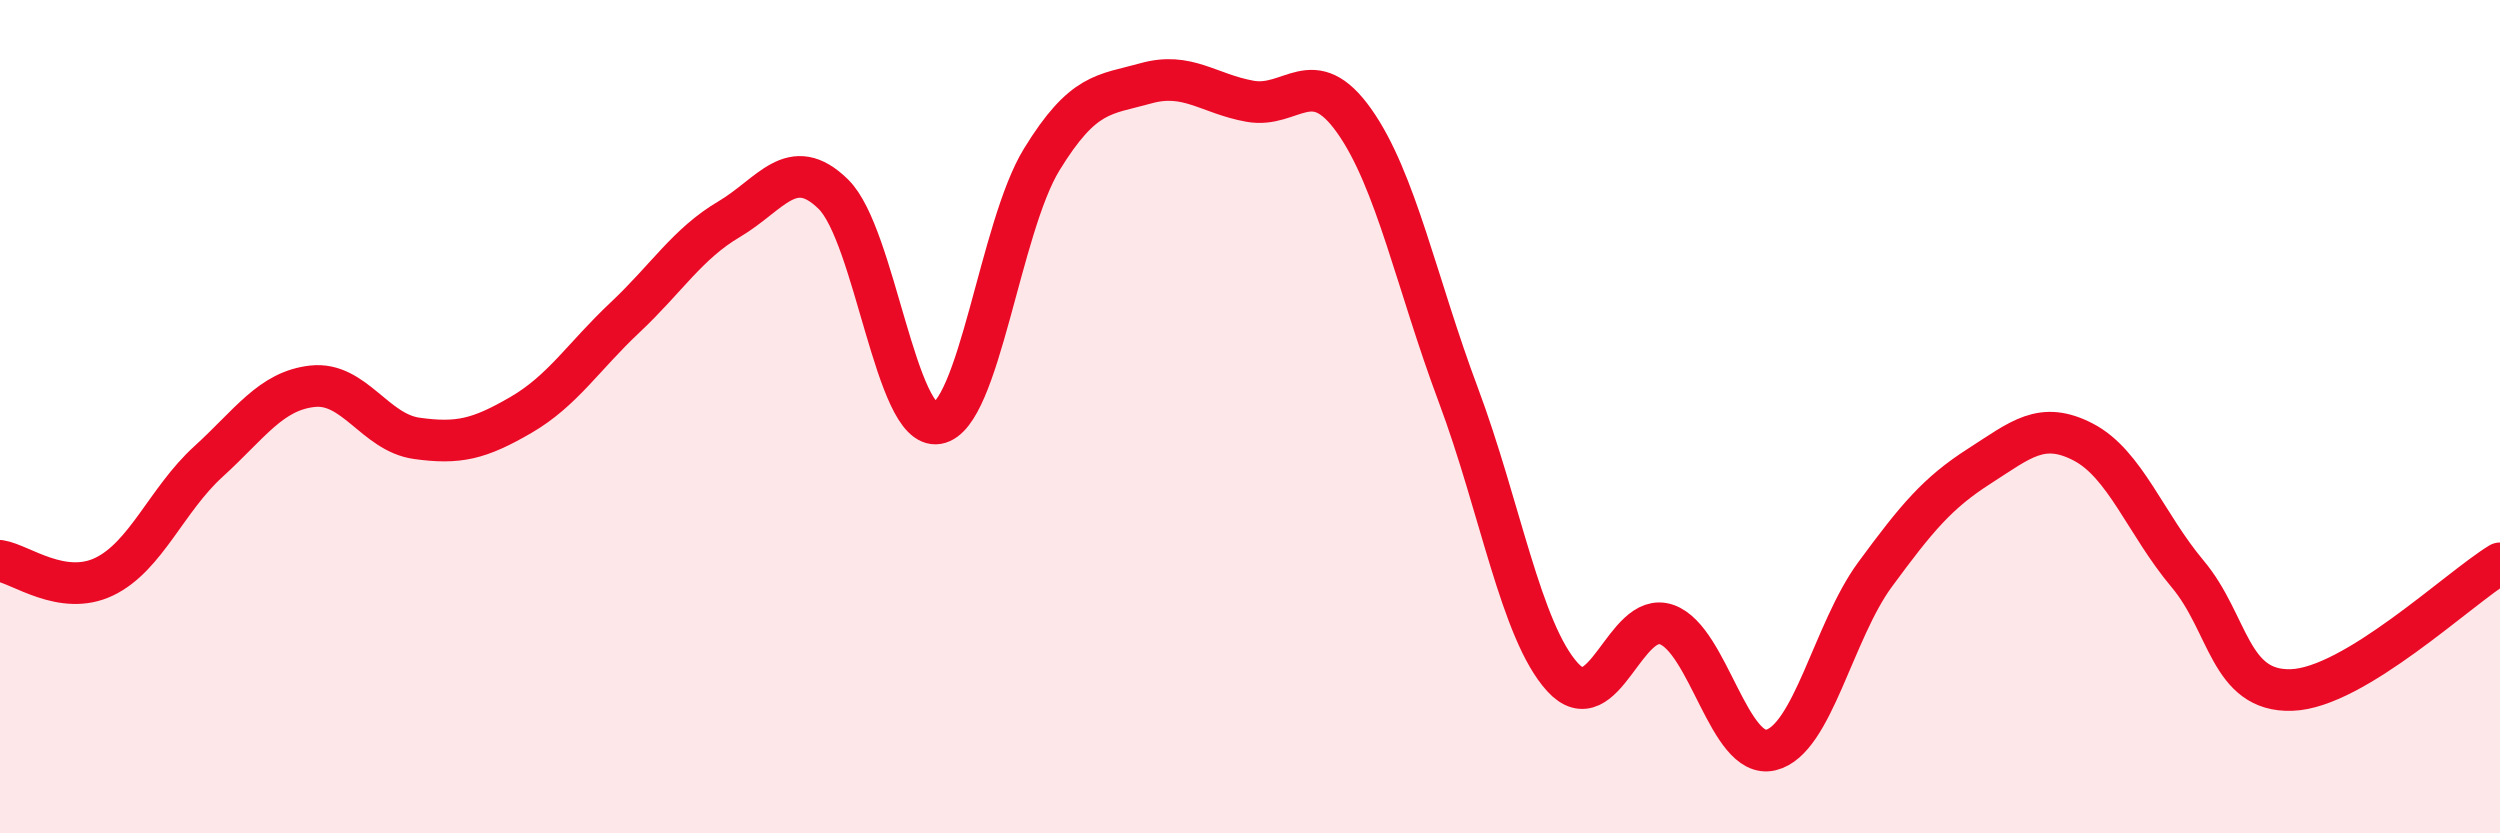
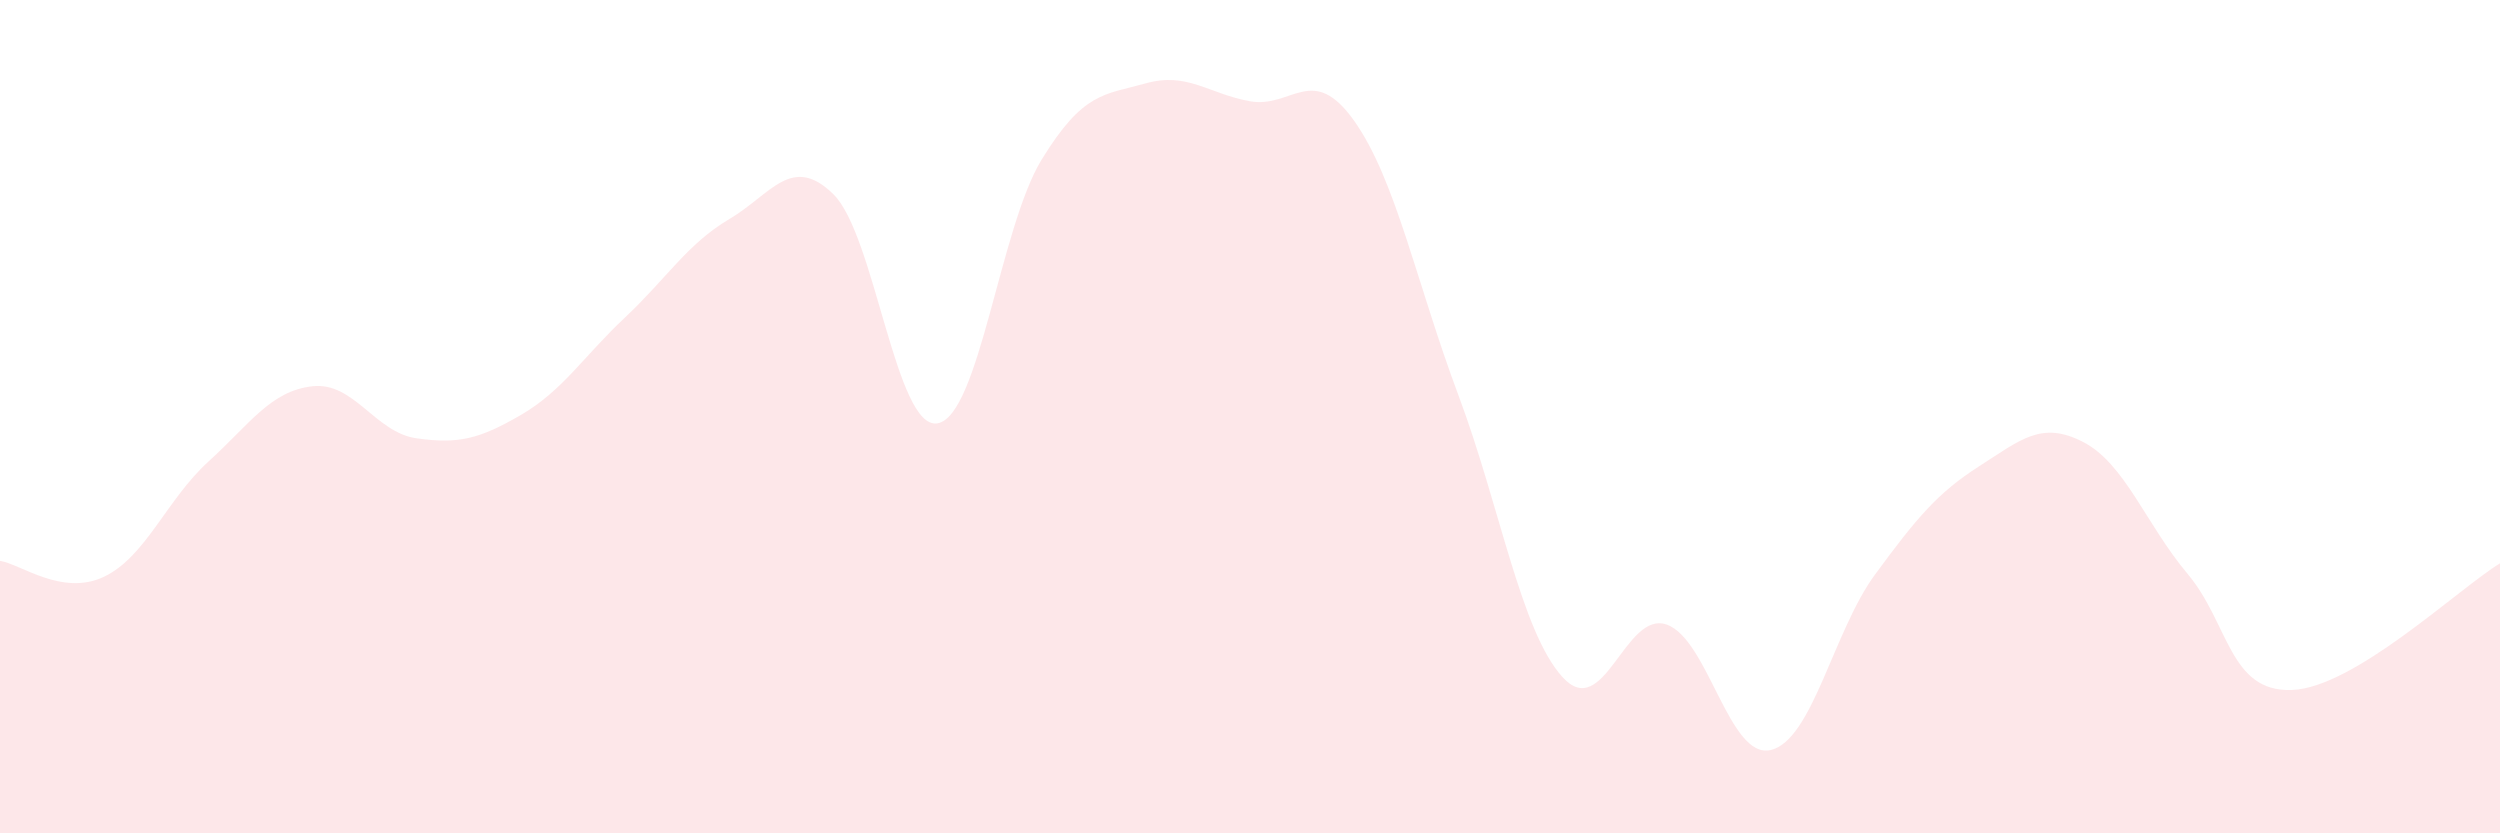
<svg xmlns="http://www.w3.org/2000/svg" width="60" height="20" viewBox="0 0 60 20">
  <path d="M 0,13.46 C 0.5,13.54 1.5,14.32 2.5,13.84 C 3.5,13.36 4,11.99 5,11.08 C 6,10.17 6.5,9.38 7.5,9.27 C 8.5,9.16 9,10.38 10,10.52 C 11,10.66 11.5,10.54 12.5,9.96 C 13.5,9.38 14,8.56 15,7.62 C 16,6.68 16.5,5.85 17.5,5.26 C 18.5,4.67 19,3.68 20,4.66 C 21,5.64 21.5,10.33 22.5,10.16 C 23.5,9.99 24,5.46 25,3.83 C 26,2.2 26.5,2.28 27.5,2 C 28.5,1.72 29,2.25 30,2.43 C 31,2.61 31.5,1.49 32.5,2.9 C 33.5,4.31 34,6.81 35,9.48 C 36,12.15 36.5,15.15 37.5,16.25 C 38.5,17.35 39,14.64 40,14.99 C 41,15.34 41.5,18.24 42.5,18 C 43.5,17.76 44,15.15 45,13.79 C 46,12.43 46.5,11.83 47.5,11.19 C 48.5,10.55 49,10.09 50,10.61 C 51,11.13 51.5,12.58 52.5,13.77 C 53.5,14.96 53.5,16.61 55,16.56 C 56.5,16.51 59,14.13 60,13.52L60 20L0 20Z" fill="#EB0A25" opacity="0.1" stroke-linecap="round" stroke-linejoin="round" />
-   <path d="M 0,13.46 C 0.5,13.54 1.5,14.32 2.5,13.84 C 3.5,13.36 4,11.99 5,11.08 C 6,10.17 6.5,9.38 7.5,9.27 C 8.5,9.16 9,10.38 10,10.52 C 11,10.66 11.5,10.54 12.5,9.96 C 13.5,9.38 14,8.56 15,7.62 C 16,6.68 16.5,5.85 17.5,5.26 C 18.5,4.67 19,3.68 20,4.66 C 21,5.64 21.5,10.33 22.5,10.16 C 23.5,9.99 24,5.46 25,3.83 C 26,2.2 26.5,2.28 27.5,2 C 28.5,1.72 29,2.25 30,2.43 C 31,2.61 31.5,1.49 32.5,2.9 C 33.5,4.31 34,6.81 35,9.48 C 36,12.15 36.5,15.15 37.5,16.25 C 38.5,17.35 39,14.64 40,14.99 C 41,15.34 41.5,18.24 42.5,18 C 43.5,17.76 44,15.15 45,13.79 C 46,12.43 46.5,11.83 47.5,11.19 C 48.5,10.55 49,10.09 50,10.61 C 51,11.13 51.5,12.58 52.5,13.77 C 53.5,14.96 53.5,16.61 55,16.56 C 56.5,16.51 59,14.13 60,13.52" stroke="#EB0A25" stroke-width="1" fill="none" stroke-linecap="round" stroke-linejoin="round" />
</svg>